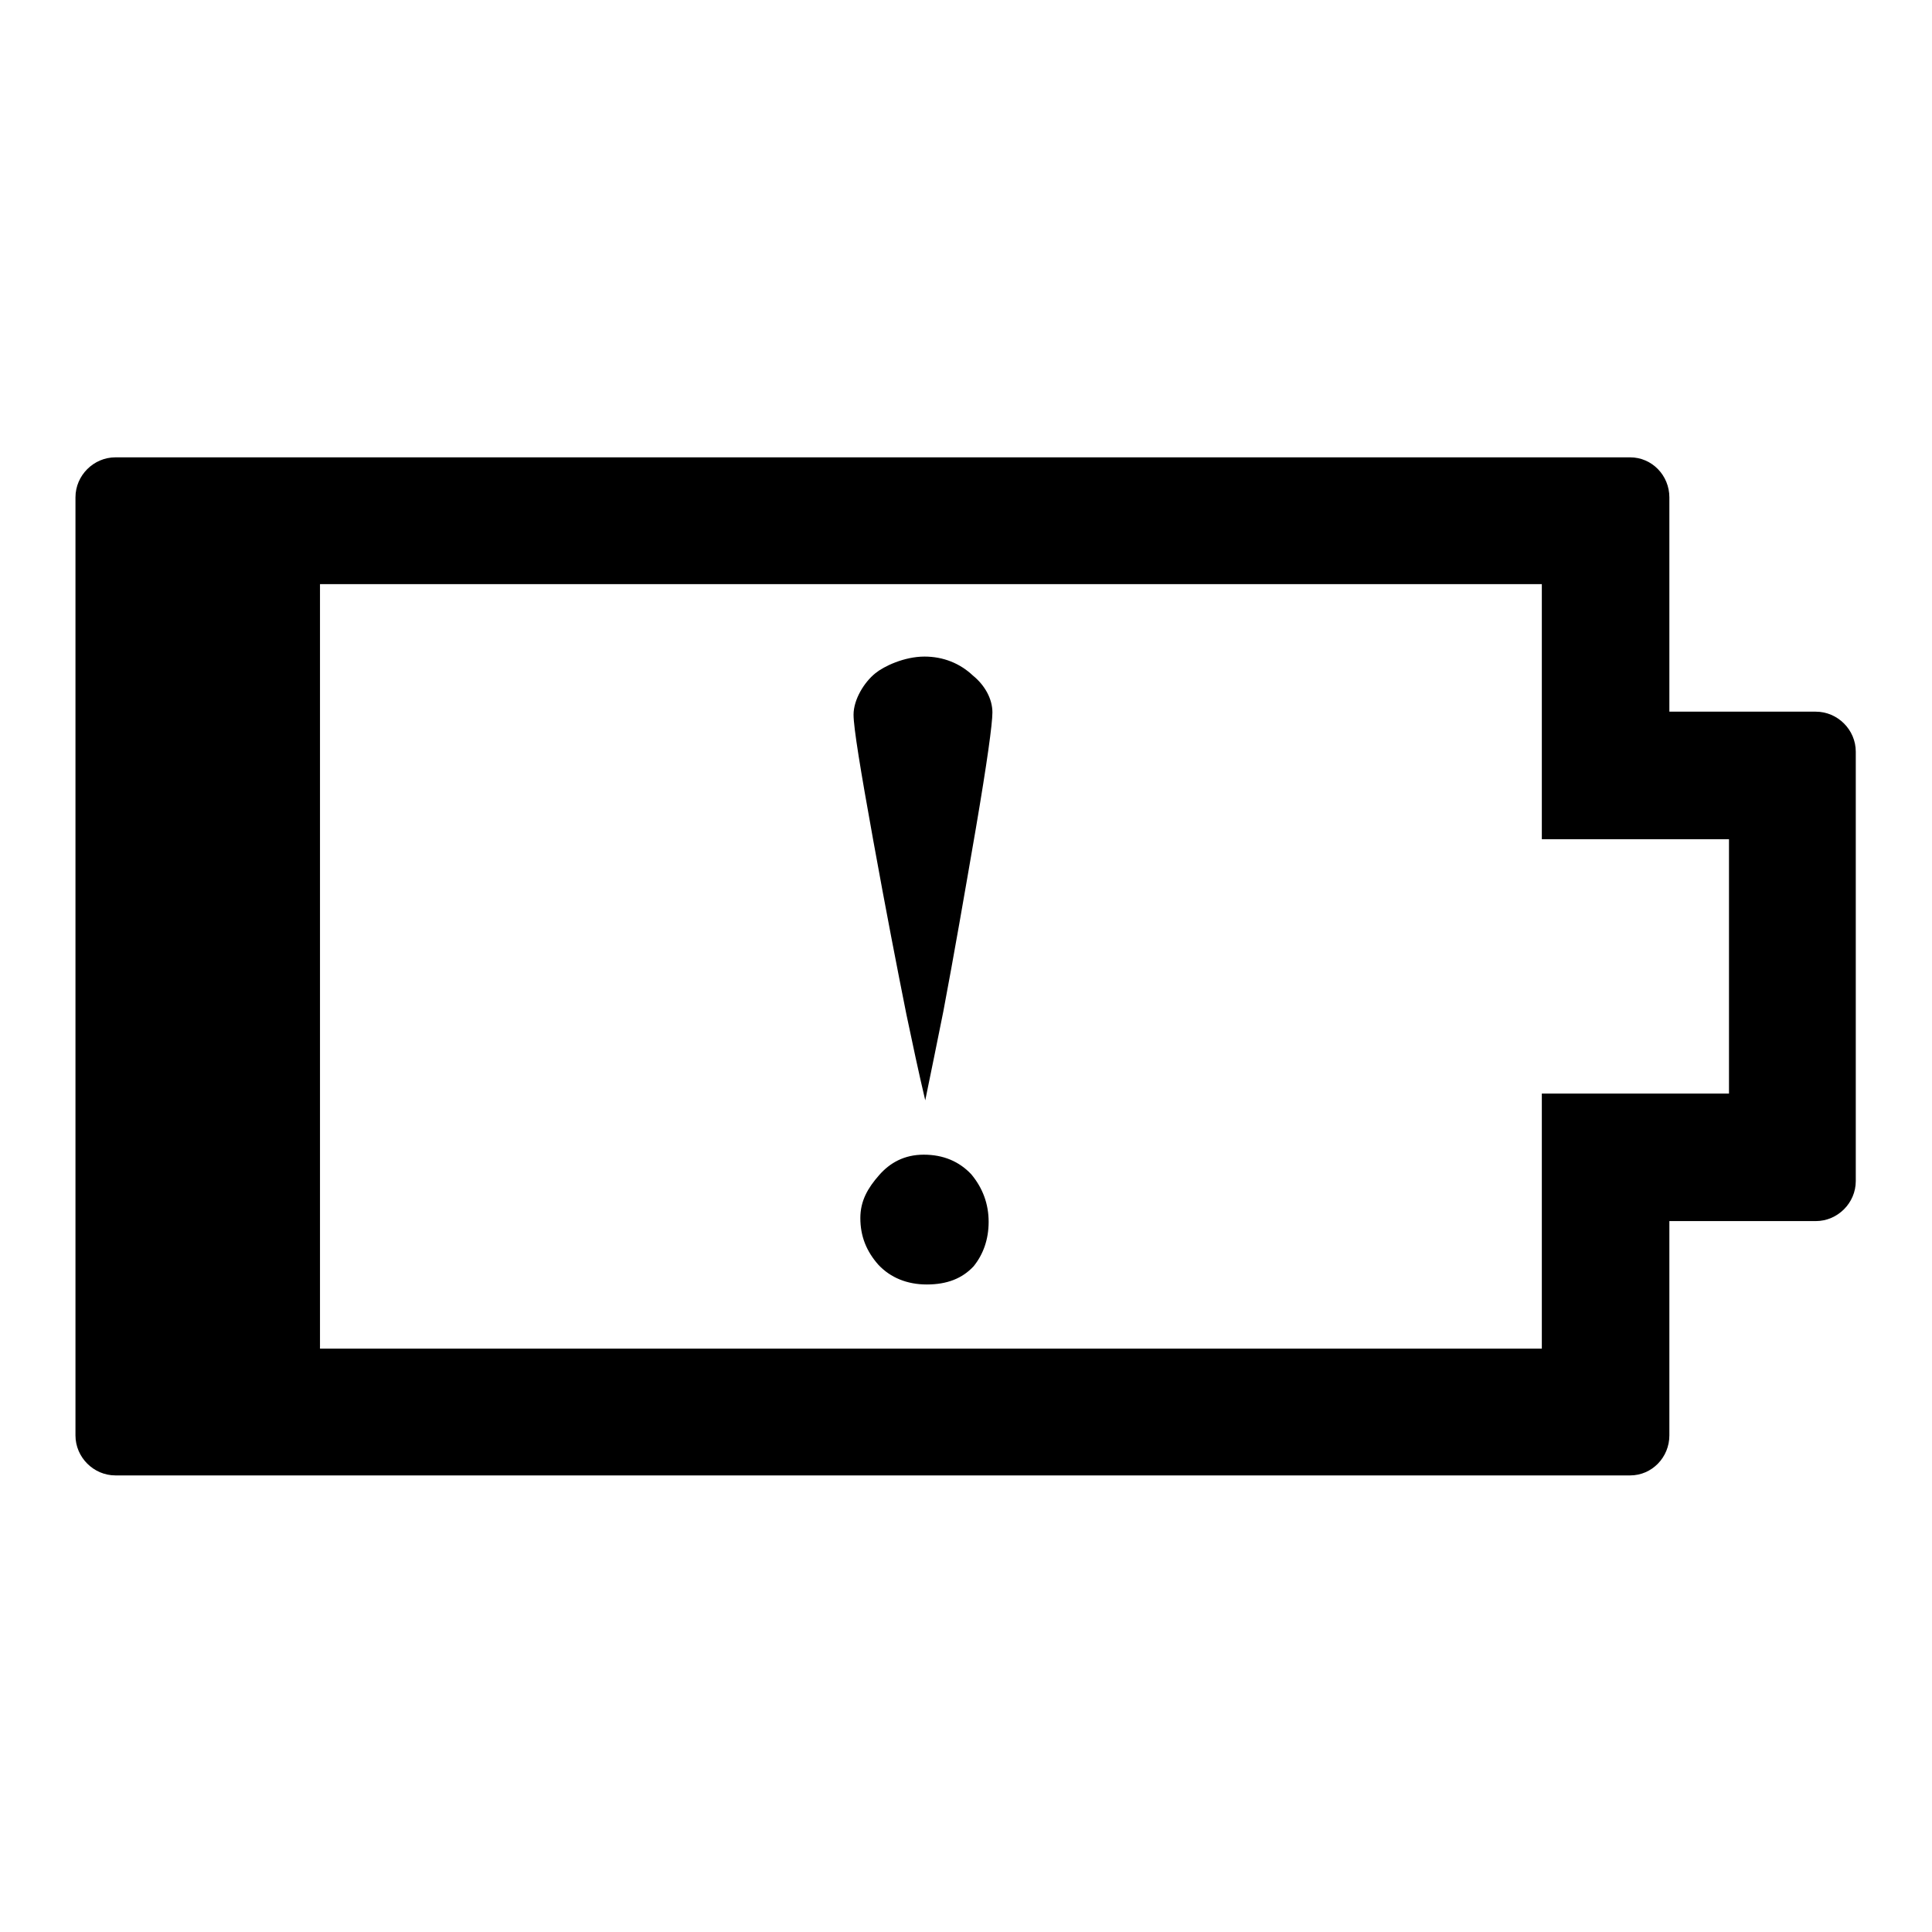
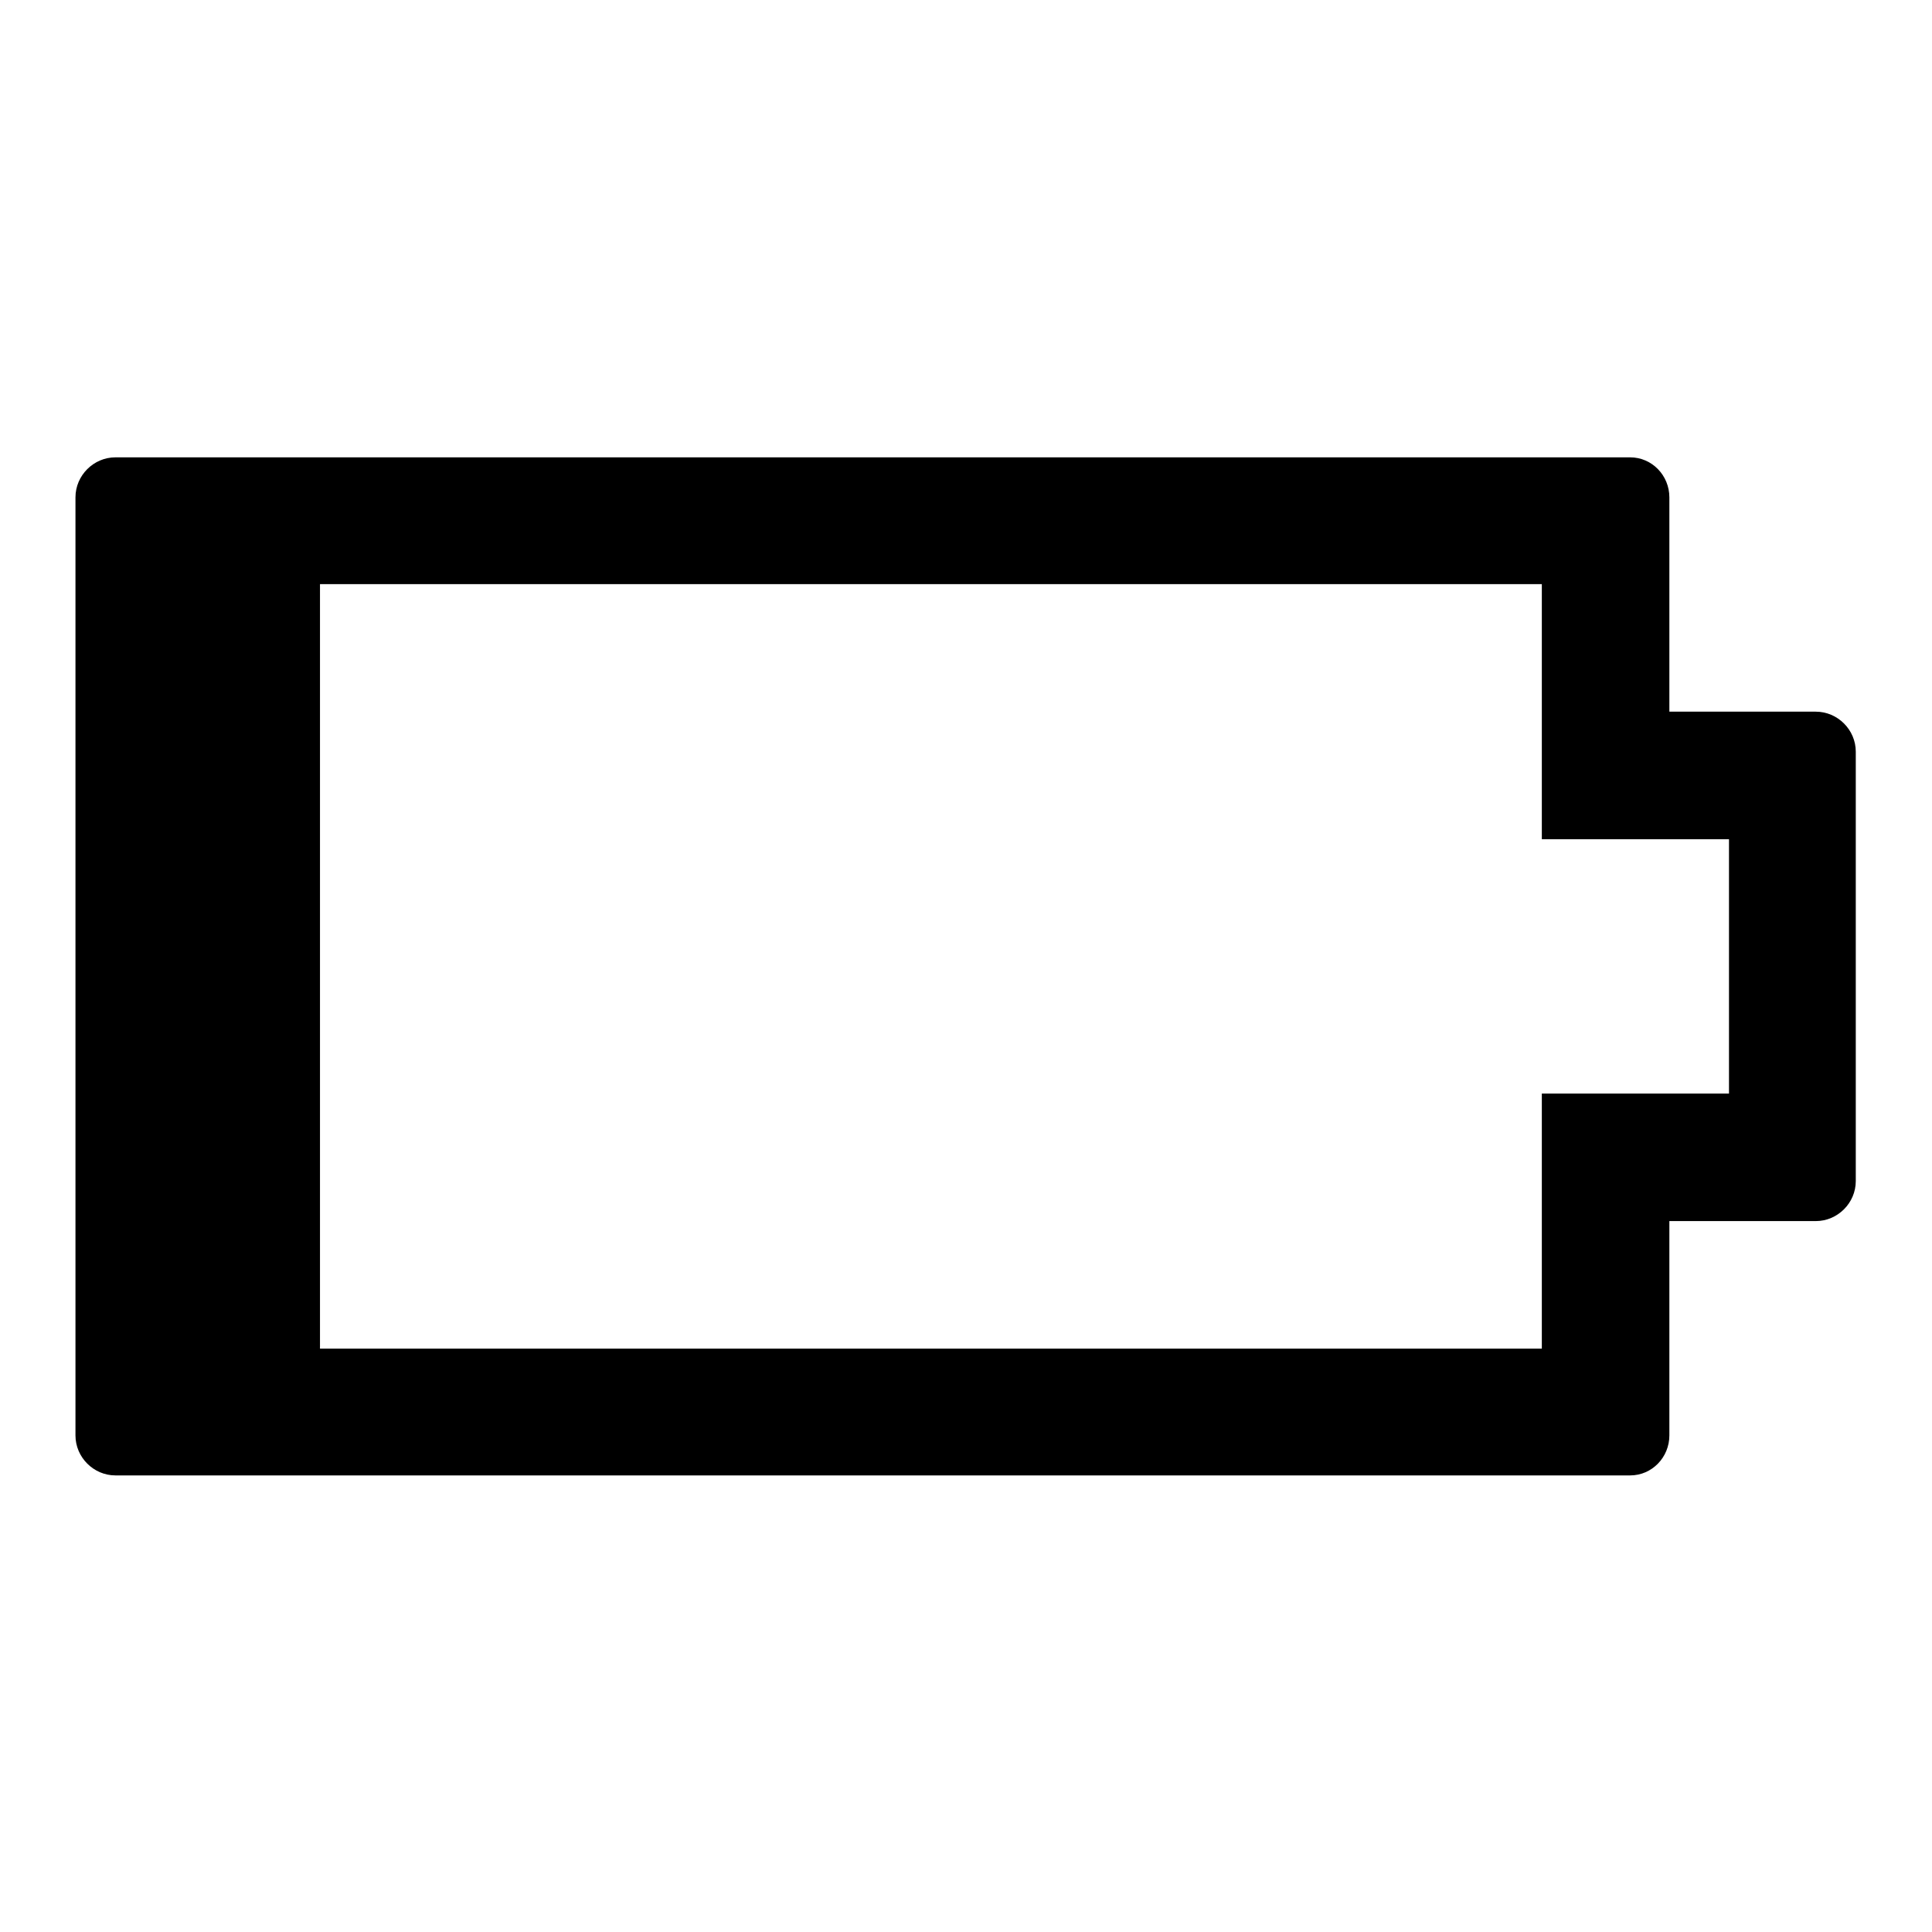
<svg xmlns="http://www.w3.org/2000/svg" version="1.1" x="0px" y="0px" viewBox="0 0 256 256" enable-background="new 0 0 256 256" xml:space="preserve">
  <g>
    <g>
      <path fill="#000000" d="M240.6,94.3h-19.4V65.9c0-2.9-2.3-5.3-5.2-5.3H15.3c-2.9,0-5.3,2.4-5.3,5.3v124.3c0,2.9,2.4,5.3,5.3,5.3H216c2.9,0,5.2-2.4,5.2-5.3v-28.4h19.4c2.9,0,5.3-2.4,5.3-5.3V99.6C245.9,96.7,243.5,94.3,240.6,94.3z M229.1,144.9h-7.8h-17v16.9v16.9H42.4V77.4h161.9v16.9v16.9h17h7.8V144.9L229.1,144.9z" />
-       <path fill="#000000" d="M131.5,94.4c0,1.5-0.7,6.6-2.2,15.4c-1.5,8.7-2.9,16.8-4.3,24.2c-0.8,4-1.6,7.9-2.4,11.8c-0.9-3.8-1.7-7.6-2.5-11.4c-1.2-6-2.7-13.7-4.4-23.1c-1.7-9.4-2.6-14.9-2.6-16.6c0-2,1.4-4.3,2.9-5.5c1.1-0.9,3.8-2.2,6.5-2.2c2.5,0,4.7,0.9,6.4,2.5C130.5,90.8,131.5,92.6,131.5,94.4z M122.8,170.2c-2.6,0-4.8-0.9-6.4-2.6c-1.6-1.8-2.4-3.8-2.4-6.2c0-2.3,1-4,2.5-5.7c1.4-1.6,3.3-2.7,5.9-2.7c2.6,0,4.7,0.9,6.3,2.6c1.5,1.8,2.3,3.9,2.3,6.3c0,2.3-0.7,4.3-2,5.9C127.5,169.4,125.5,170.2,122.8,170.2z" />
    </g>
  </g>
</svg>